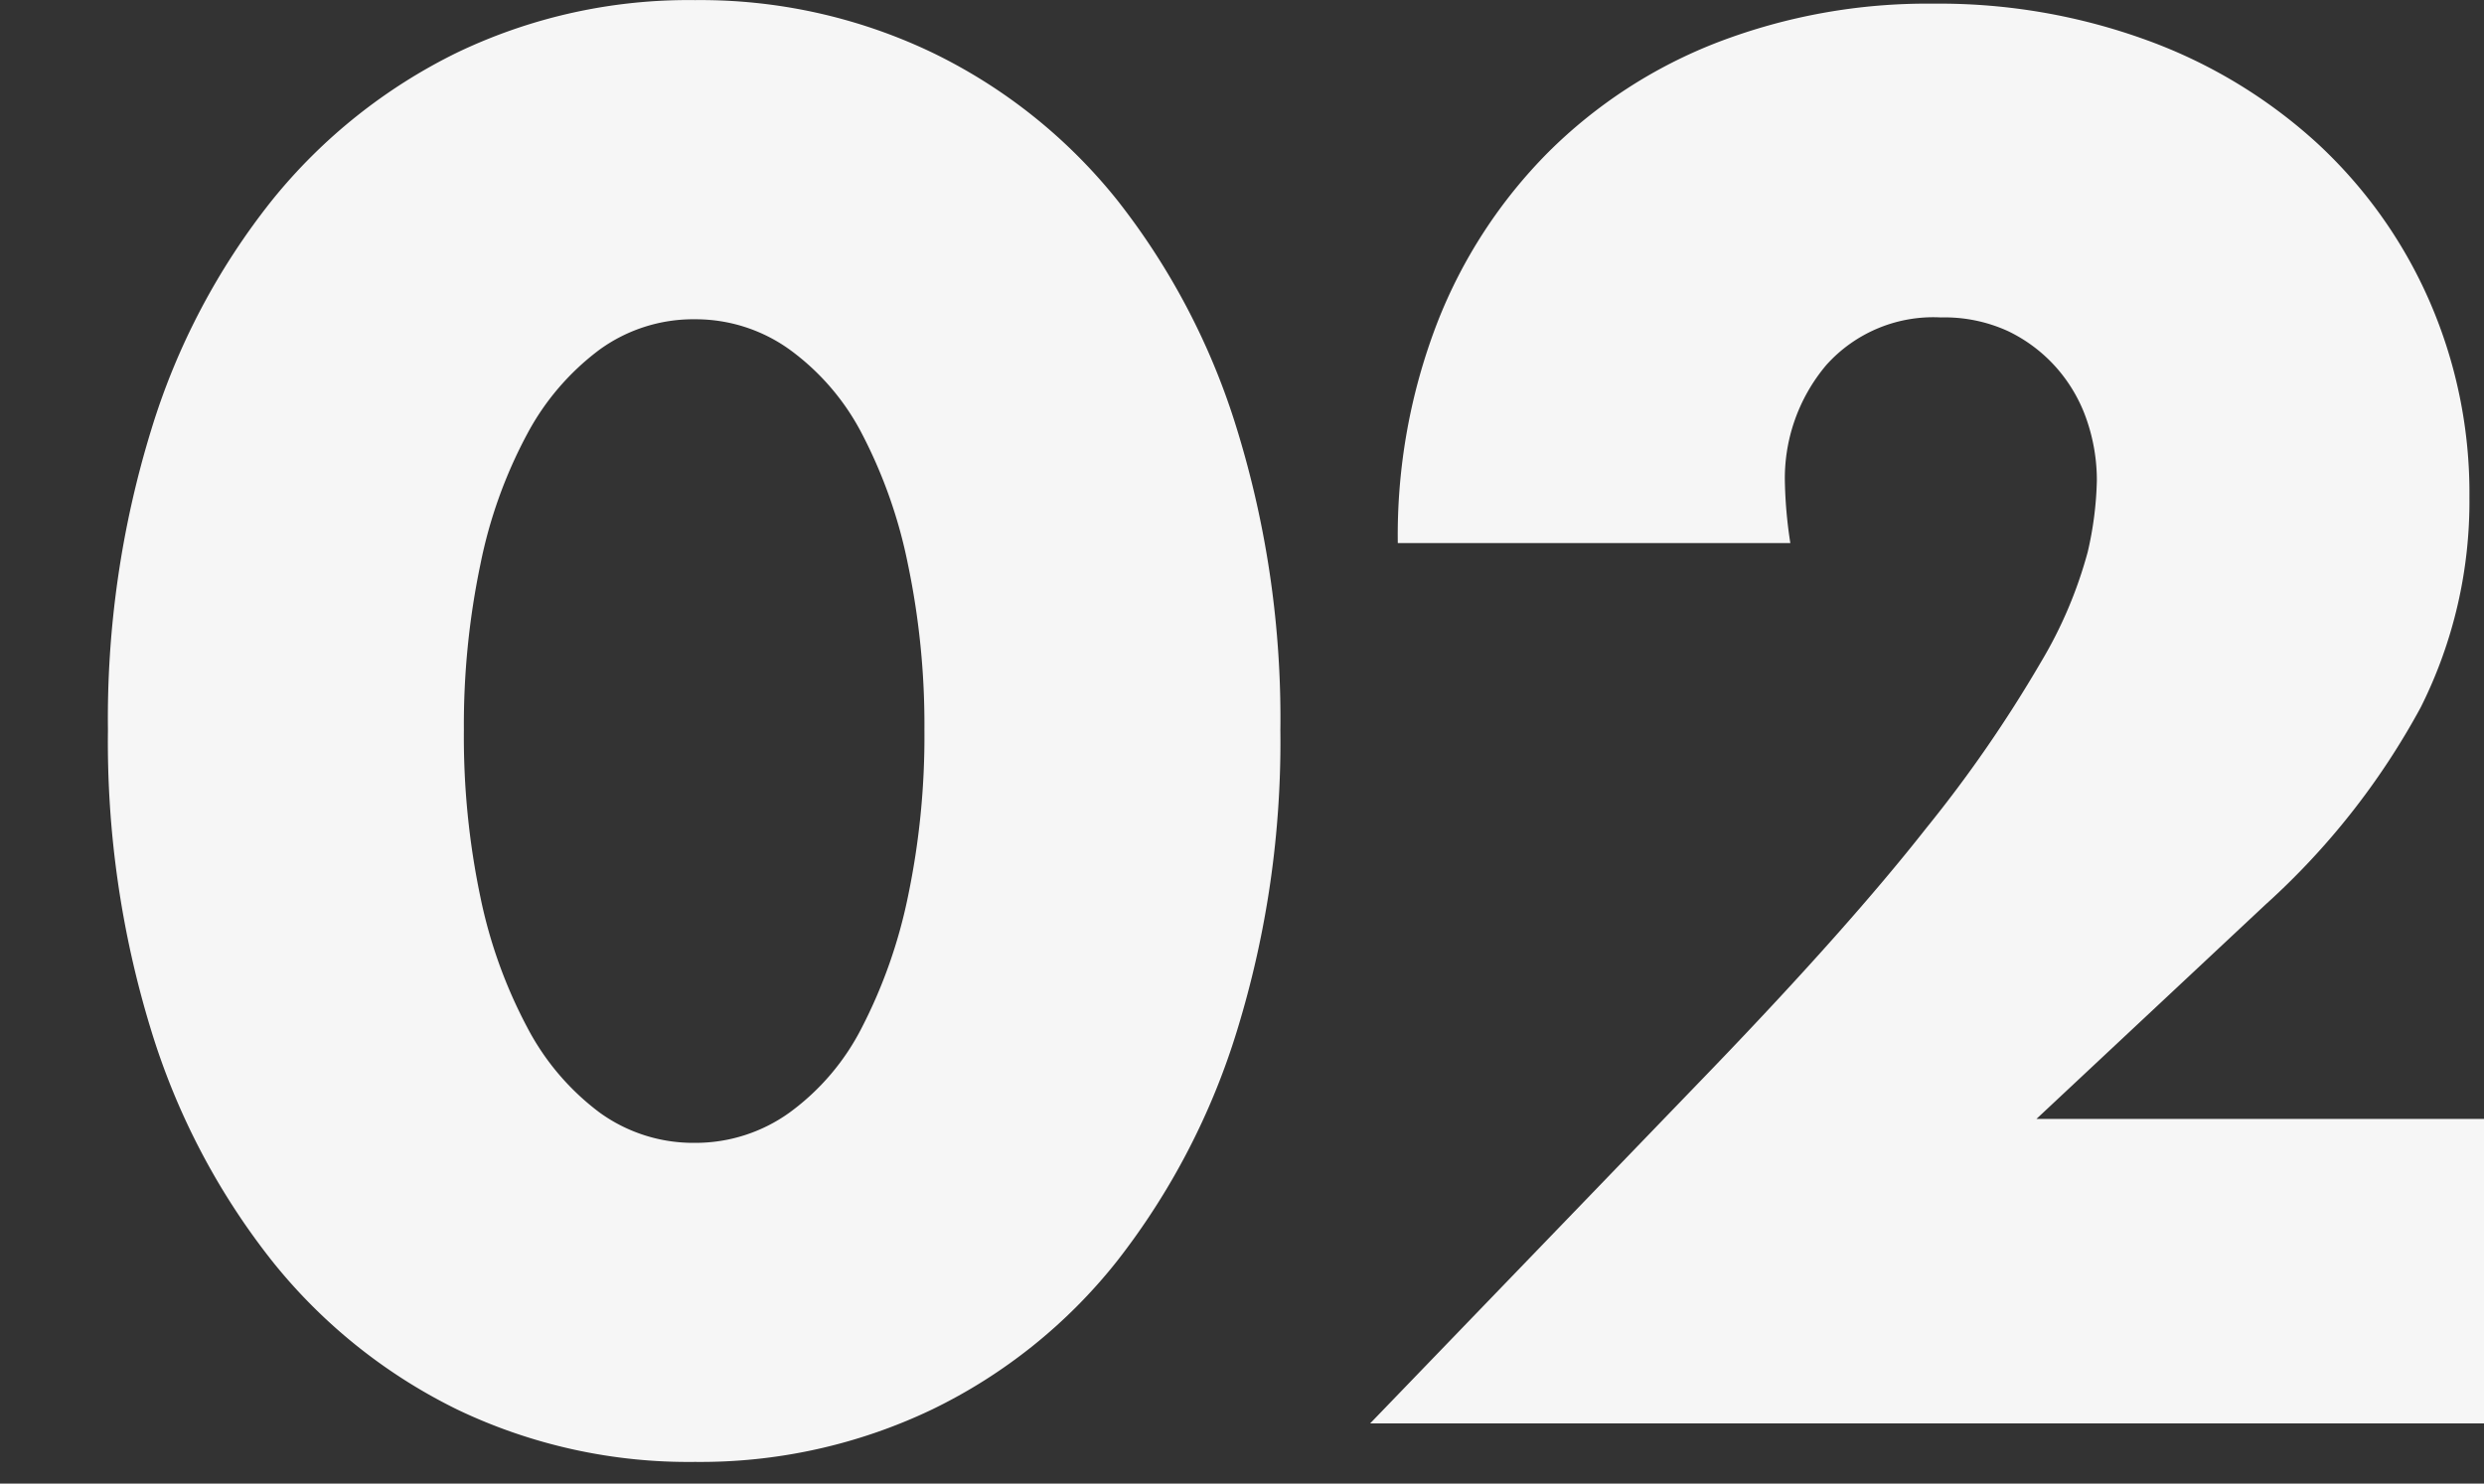
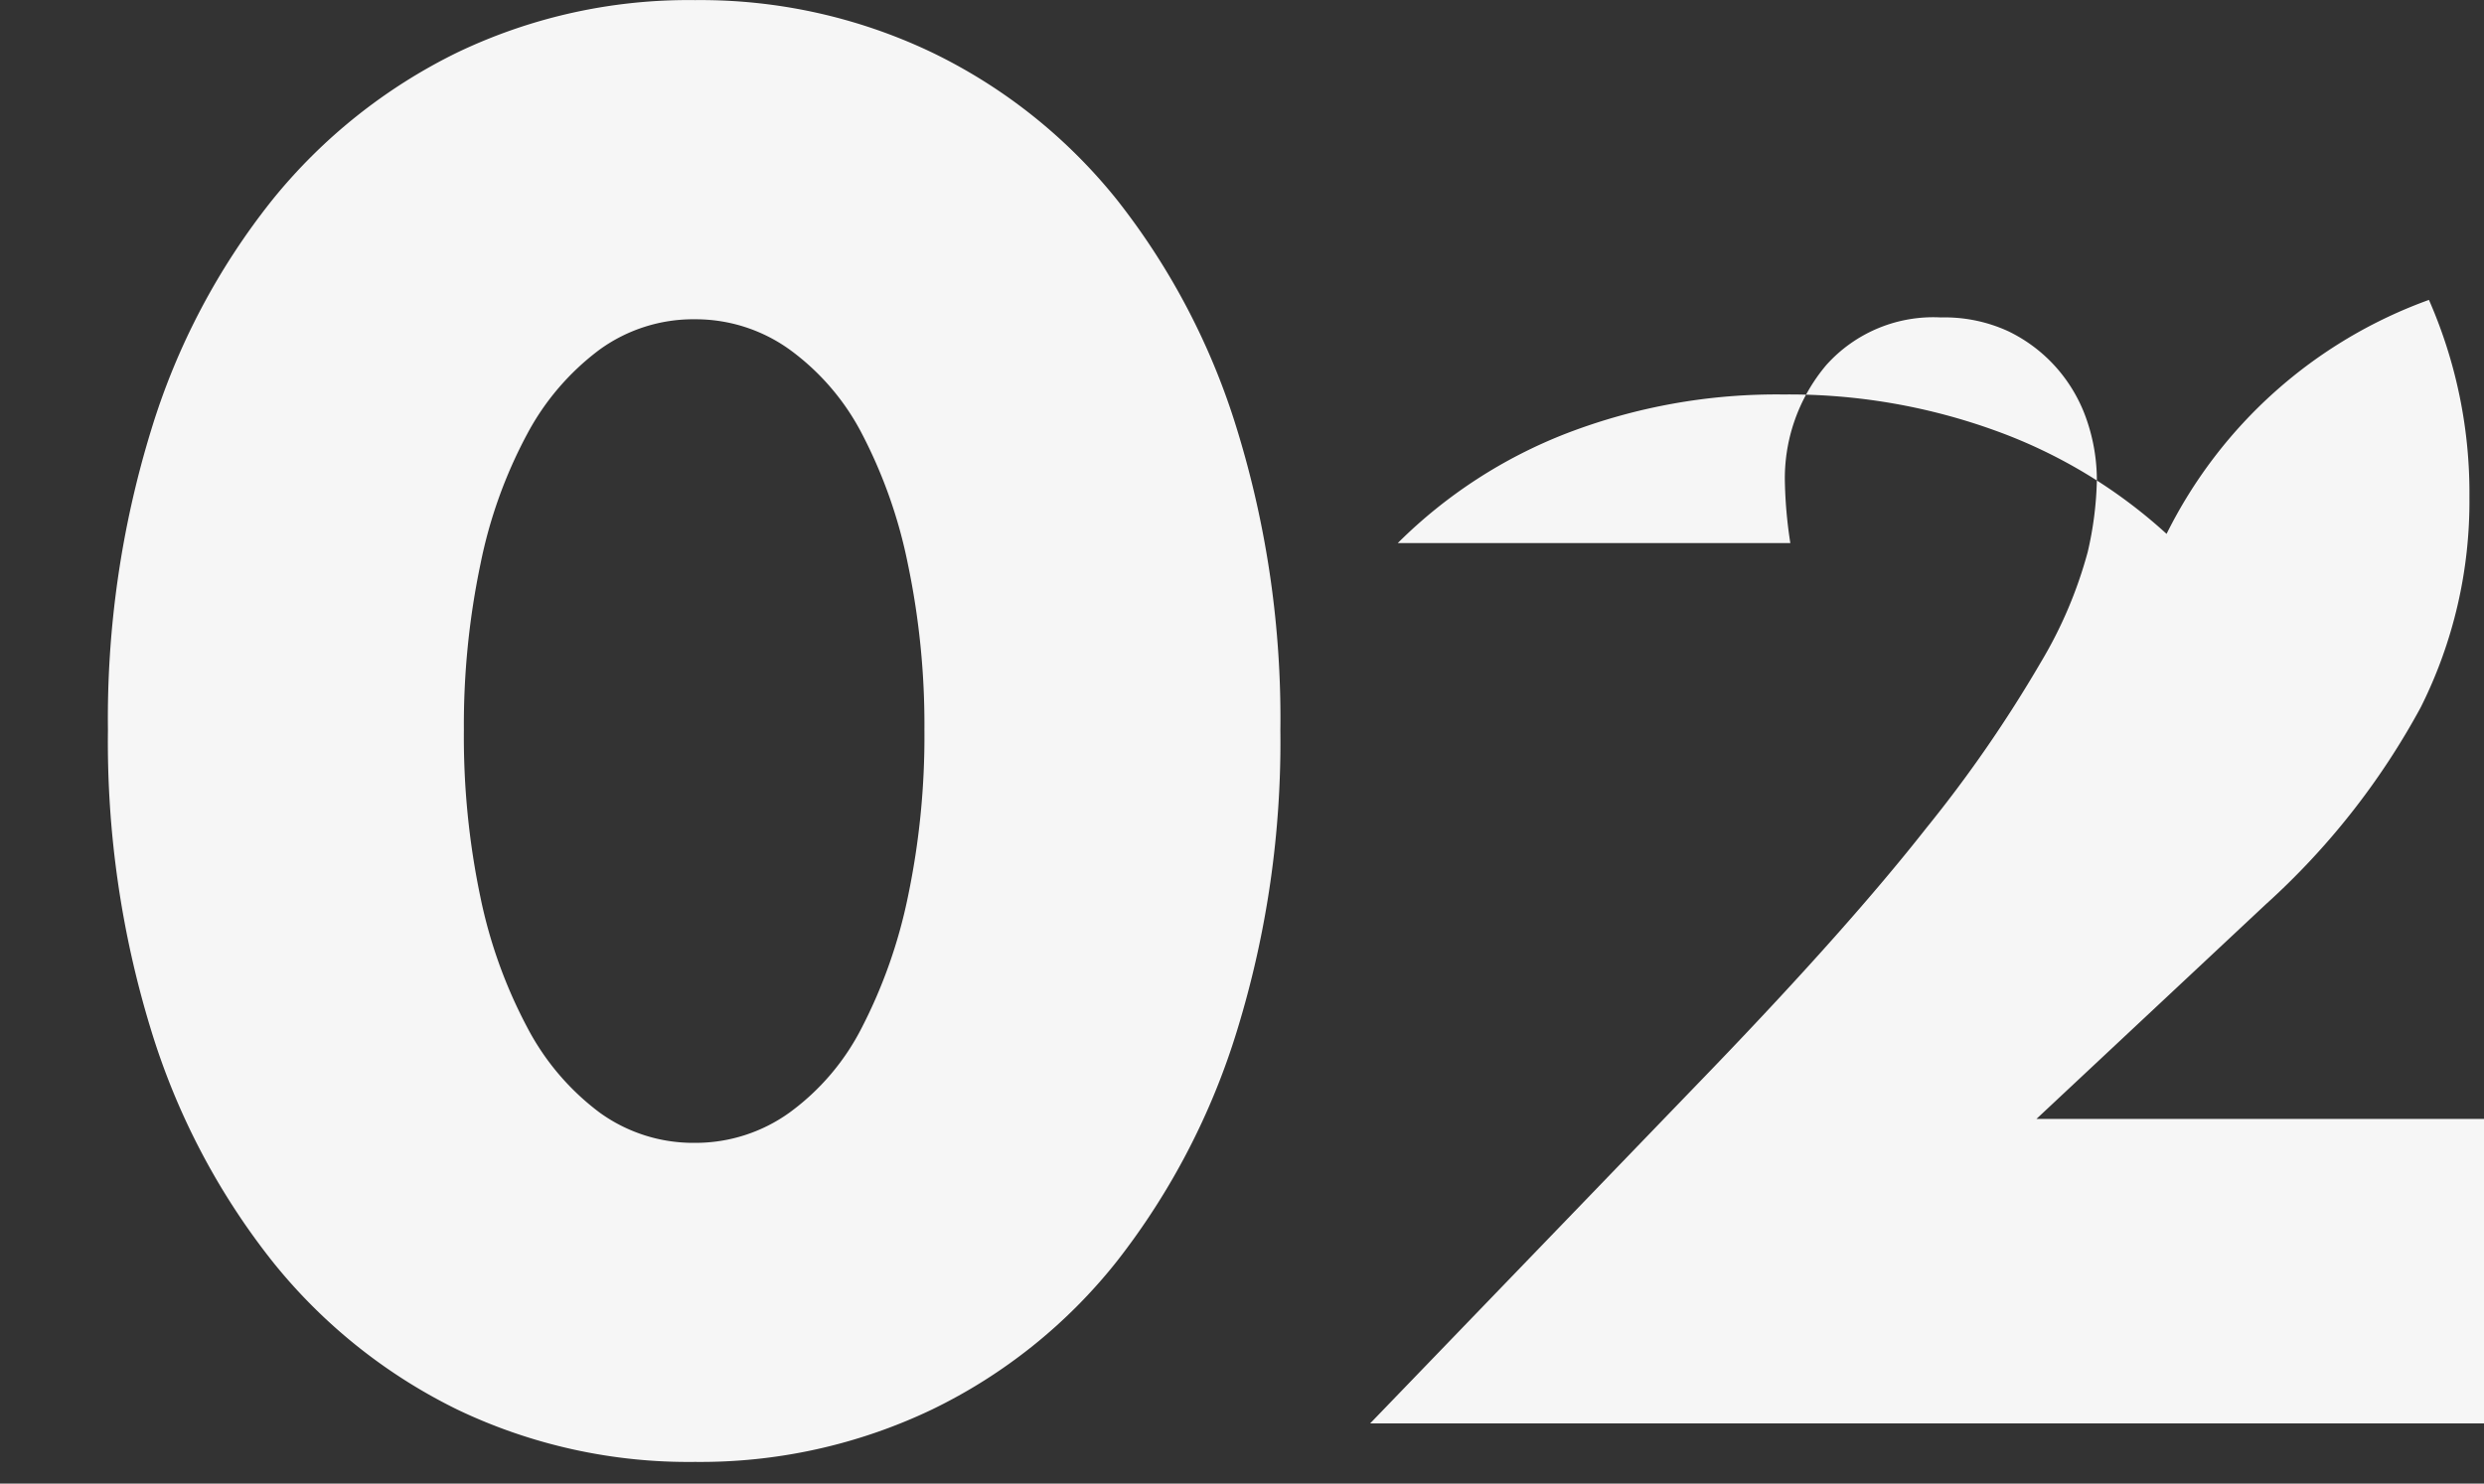
<svg xmlns="http://www.w3.org/2000/svg" width="92.06" height="55" viewBox="0 0 92.06 55">
  <rect x="0" y="0" width="92.06" height="55" fill="#333333" stroke="none" />
  <g transform="translate(3728 21273)">
-     <rect width="92" height="55" transform="translate(-3728 -21273)" fill="none" />
-     <path d="M-31.688-25.7a28.915,28.915,0,0,0,.612,6.188,18,18,0,0,0,1.734,4.828,9.336,9.336,0,0,0,2.686,3.162A5.917,5.917,0,0,0-23.12-10.4a5.964,5.964,0,0,0,3.5-1.122,8.861,8.861,0,0,0,2.686-3.162,18.817,18.817,0,0,0,1.7-4.828A28.915,28.915,0,0,0-14.62-25.7a29.043,29.043,0,0,0-.612-6.154,18.22,18.22,0,0,0-1.7-4.828,8.934,8.934,0,0,0-2.686-3.128,5.964,5.964,0,0,0-3.5-1.122,5.917,5.917,0,0,0-3.536,1.122,9.422,9.422,0,0,0-2.686,3.128,17.446,17.446,0,0,0-1.734,4.828A29.043,29.043,0,0,0-31.688-25.7Zm-13.192,0a36.388,36.388,0,0,1,1.6-11.118,25.681,25.681,0,0,1,4.488-8.534,20.246,20.246,0,0,1,6.868-5.474,19.836,19.836,0,0,1,8.806-1.938,19.9,19.9,0,0,1,8.772,1.938A19.822,19.822,0,0,1-7.48-45.356a26.049,26.049,0,0,1,4.454,8.534A36.388,36.388,0,0,1-1.428-25.7a36.388,36.388,0,0,1-1.6,11.118A26.459,26.459,0,0,1-7.48-6.018,19.661,19.661,0,0,1-14.348-.51,19.9,19.9,0,0,1-23.12,1.428,19.836,19.836,0,0,1-31.926-.51a20.077,20.077,0,0,1-6.868-5.508,26.081,26.081,0,0,1-4.488-8.568A36.388,36.388,0,0,1-44.88-25.7ZM43.18,0H1.9L14.62-13.192q5.032-5.236,7.888-8.874a48.856,48.856,0,0,0,4.25-6.154,16.172,16.172,0,0,0,1.734-4.08,12.833,12.833,0,0,0,.34-2.652,6.856,6.856,0,0,0-.374-2.244,5.716,5.716,0,0,0-1.122-1.938,5.649,5.649,0,0,0-1.8-1.36A5.642,5.642,0,0,0,23.052-41a5.322,5.322,0,0,0-4.25,1.768,6.514,6.514,0,0,0-1.53,4.42,16.688,16.688,0,0,0,.2,2.176H2.924A21.882,21.882,0,0,1,4.386-40.8,18.508,18.508,0,0,1,8.5-47.124a18.17,18.17,0,0,1,6.29-4.08,21.685,21.685,0,0,1,7.99-1.428,22.45,22.45,0,0,1,7.922,1.36,18.928,18.928,0,0,1,6.29,3.808A17.484,17.484,0,0,1,41.14-41.65a17.794,17.794,0,0,1,1.5,7.31,17.031,17.031,0,0,1-1.8,7.786,27.408,27.408,0,0,1-5.746,7.31l-8.5,7.956H43.18Z" transform="translate(-3679.12 -21220.232)" fill="#f6f6f6" />
+     <path d="M-31.688-25.7a28.915,28.915,0,0,0,.612,6.188,18,18,0,0,0,1.734,4.828,9.336,9.336,0,0,0,2.686,3.162A5.917,5.917,0,0,0-23.12-10.4a5.964,5.964,0,0,0,3.5-1.122,8.861,8.861,0,0,0,2.686-3.162,18.817,18.817,0,0,0,1.7-4.828A28.915,28.915,0,0,0-14.62-25.7a29.043,29.043,0,0,0-.612-6.154,18.22,18.22,0,0,0-1.7-4.828,8.934,8.934,0,0,0-2.686-3.128,5.964,5.964,0,0,0-3.5-1.122,5.917,5.917,0,0,0-3.536,1.122,9.422,9.422,0,0,0-2.686,3.128,17.446,17.446,0,0,0-1.734,4.828A29.043,29.043,0,0,0-31.688-25.7Zm-13.192,0a36.388,36.388,0,0,1,1.6-11.118,25.681,25.681,0,0,1,4.488-8.534,20.246,20.246,0,0,1,6.868-5.474,19.836,19.836,0,0,1,8.806-1.938,19.9,19.9,0,0,1,8.772,1.938A19.822,19.822,0,0,1-7.48-45.356a26.049,26.049,0,0,1,4.454,8.534A36.388,36.388,0,0,1-1.428-25.7a36.388,36.388,0,0,1-1.6,11.118A26.459,26.459,0,0,1-7.48-6.018,19.661,19.661,0,0,1-14.348-.51,19.9,19.9,0,0,1-23.12,1.428,19.836,19.836,0,0,1-31.926-.51a20.077,20.077,0,0,1-6.868-5.508,26.081,26.081,0,0,1-4.488-8.568A36.388,36.388,0,0,1-44.88-25.7ZM43.18,0H1.9L14.62-13.192q5.032-5.236,7.888-8.874a48.856,48.856,0,0,0,4.25-6.154,16.172,16.172,0,0,0,1.734-4.08,12.833,12.833,0,0,0,.34-2.652,6.856,6.856,0,0,0-.374-2.244,5.716,5.716,0,0,0-1.122-1.938,5.649,5.649,0,0,0-1.8-1.36A5.642,5.642,0,0,0,23.052-41a5.322,5.322,0,0,0-4.25,1.768,6.514,6.514,0,0,0-1.53,4.42,16.688,16.688,0,0,0,.2,2.176H2.924a18.17,18.17,0,0,1,6.29-4.08,21.685,21.685,0,0,1,7.99-1.428,22.45,22.45,0,0,1,7.922,1.36,18.928,18.928,0,0,1,6.29,3.808A17.484,17.484,0,0,1,41.14-41.65a17.794,17.794,0,0,1,1.5,7.31,17.031,17.031,0,0,1-1.8,7.786,27.408,27.408,0,0,1-5.746,7.31l-8.5,7.956H43.18Z" transform="translate(-3679.12 -21220.232)" fill="#f6f6f6" />
  </g>
</svg>